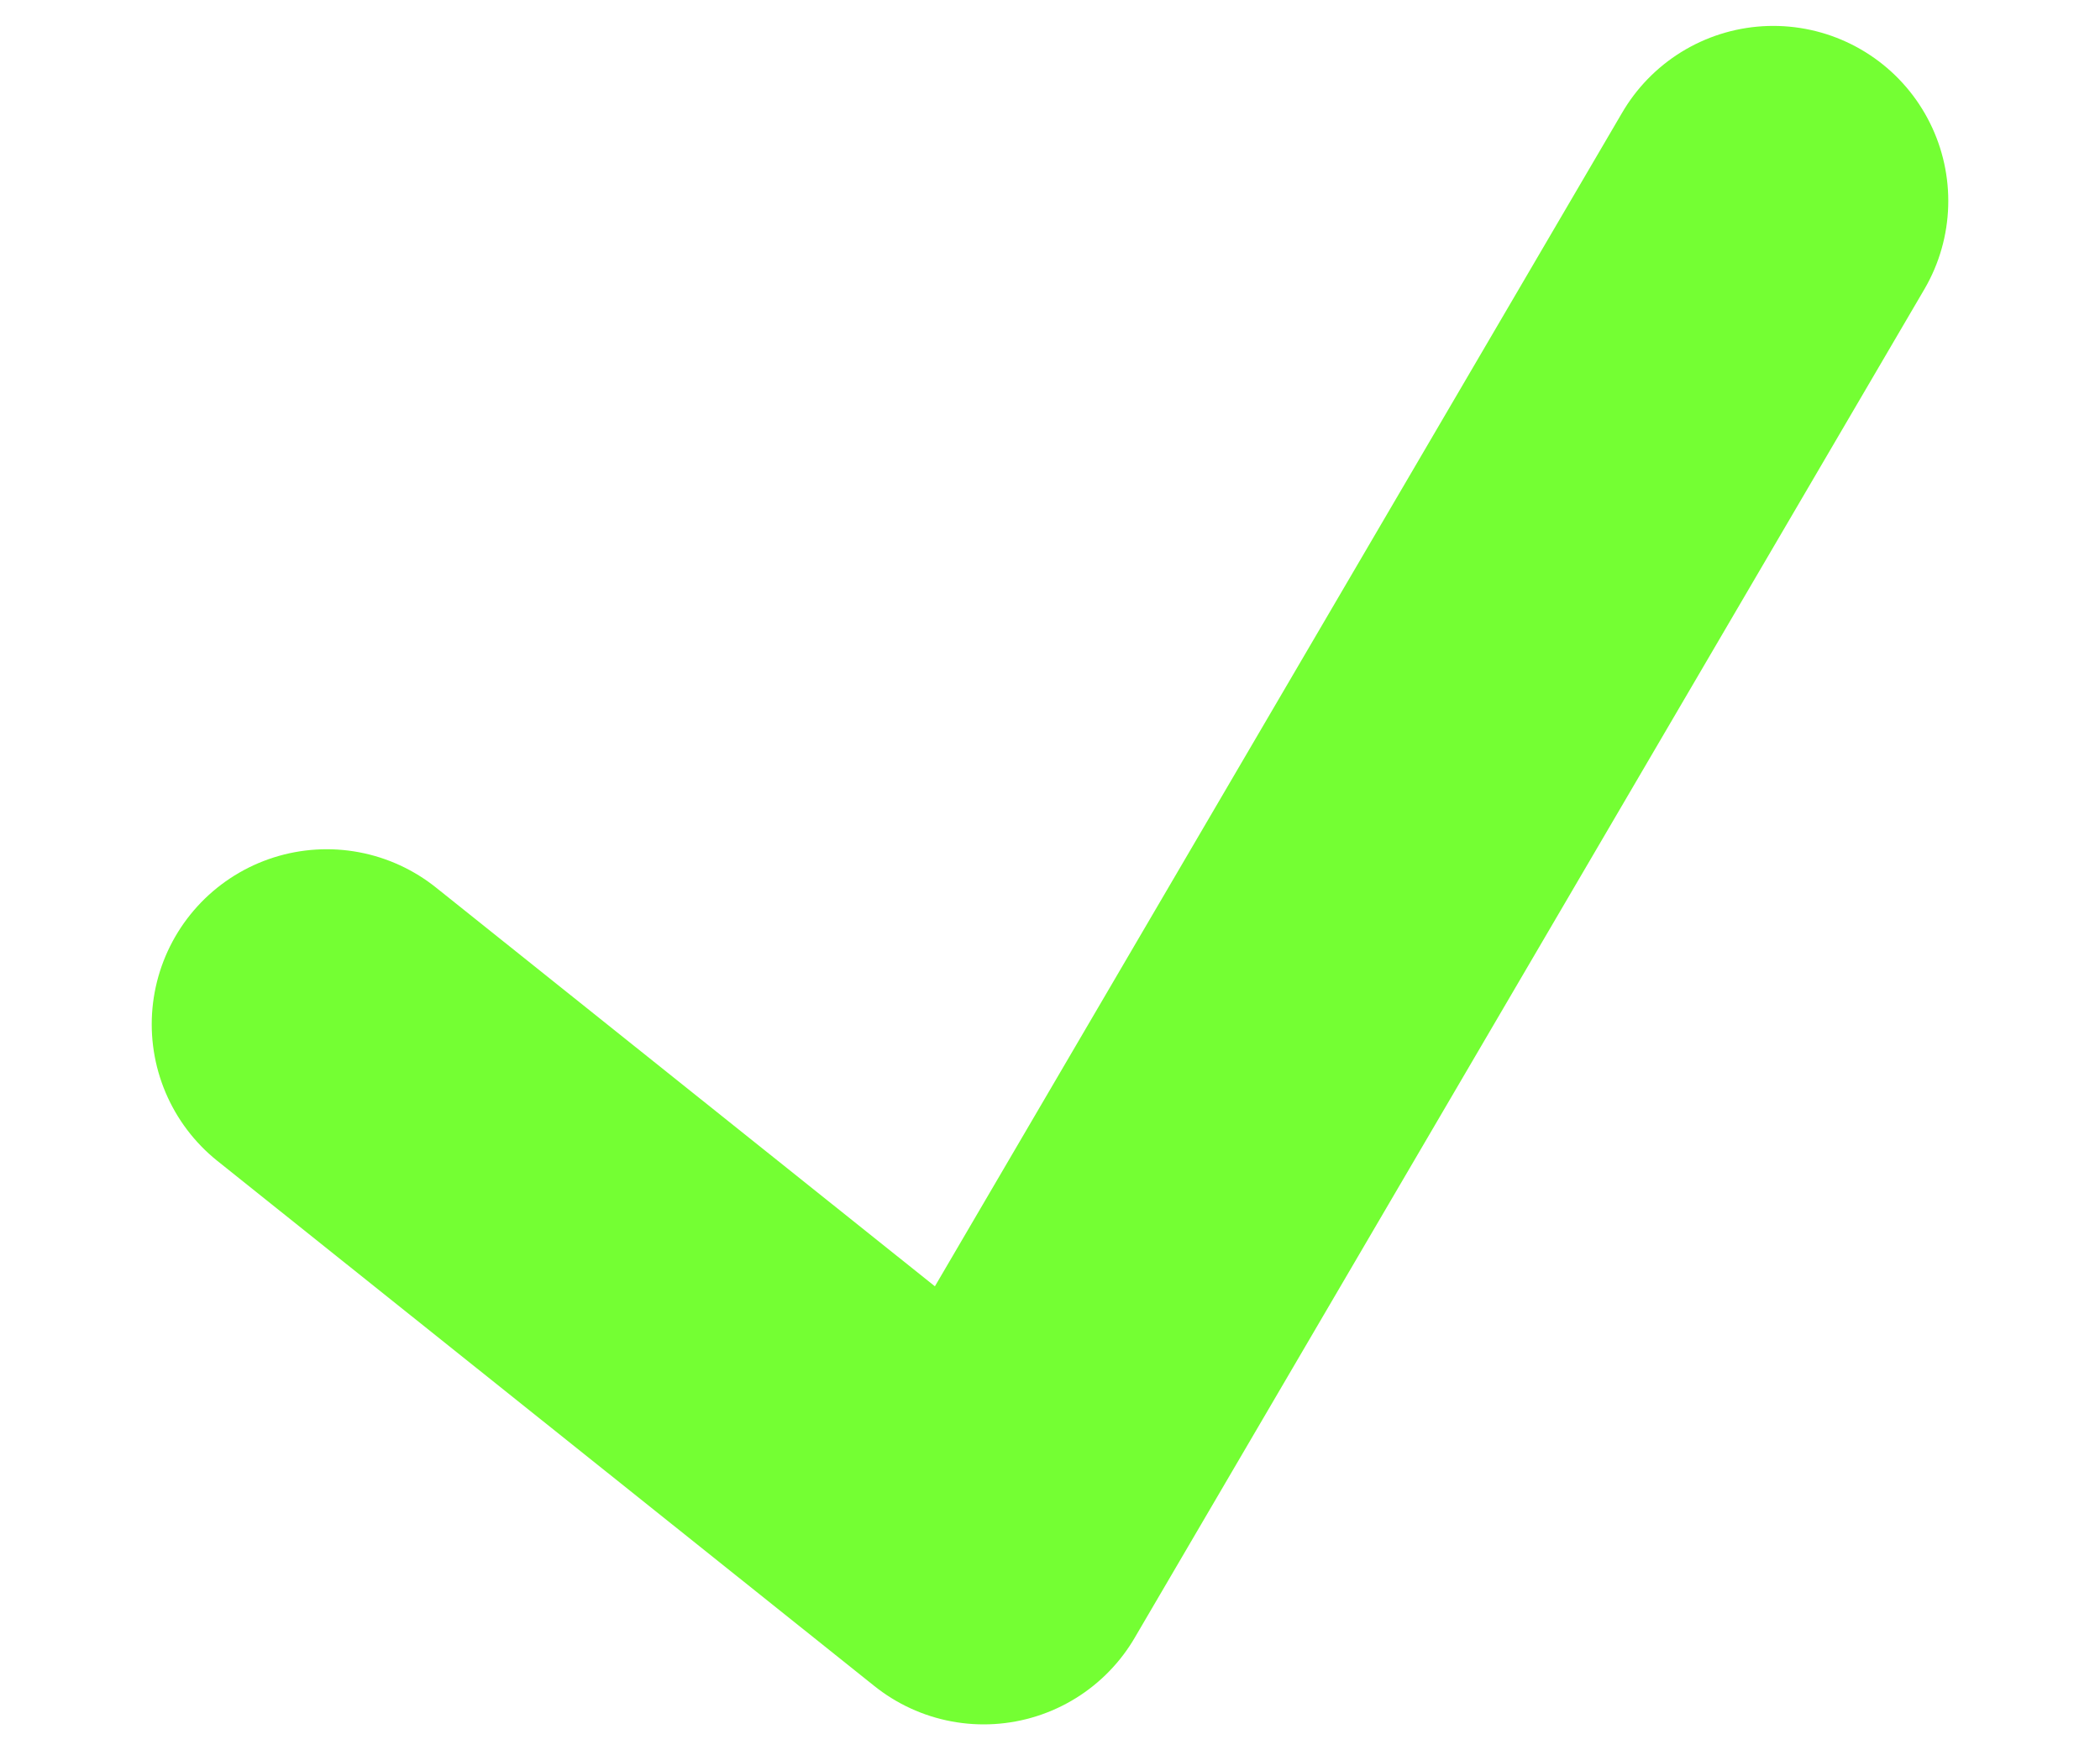
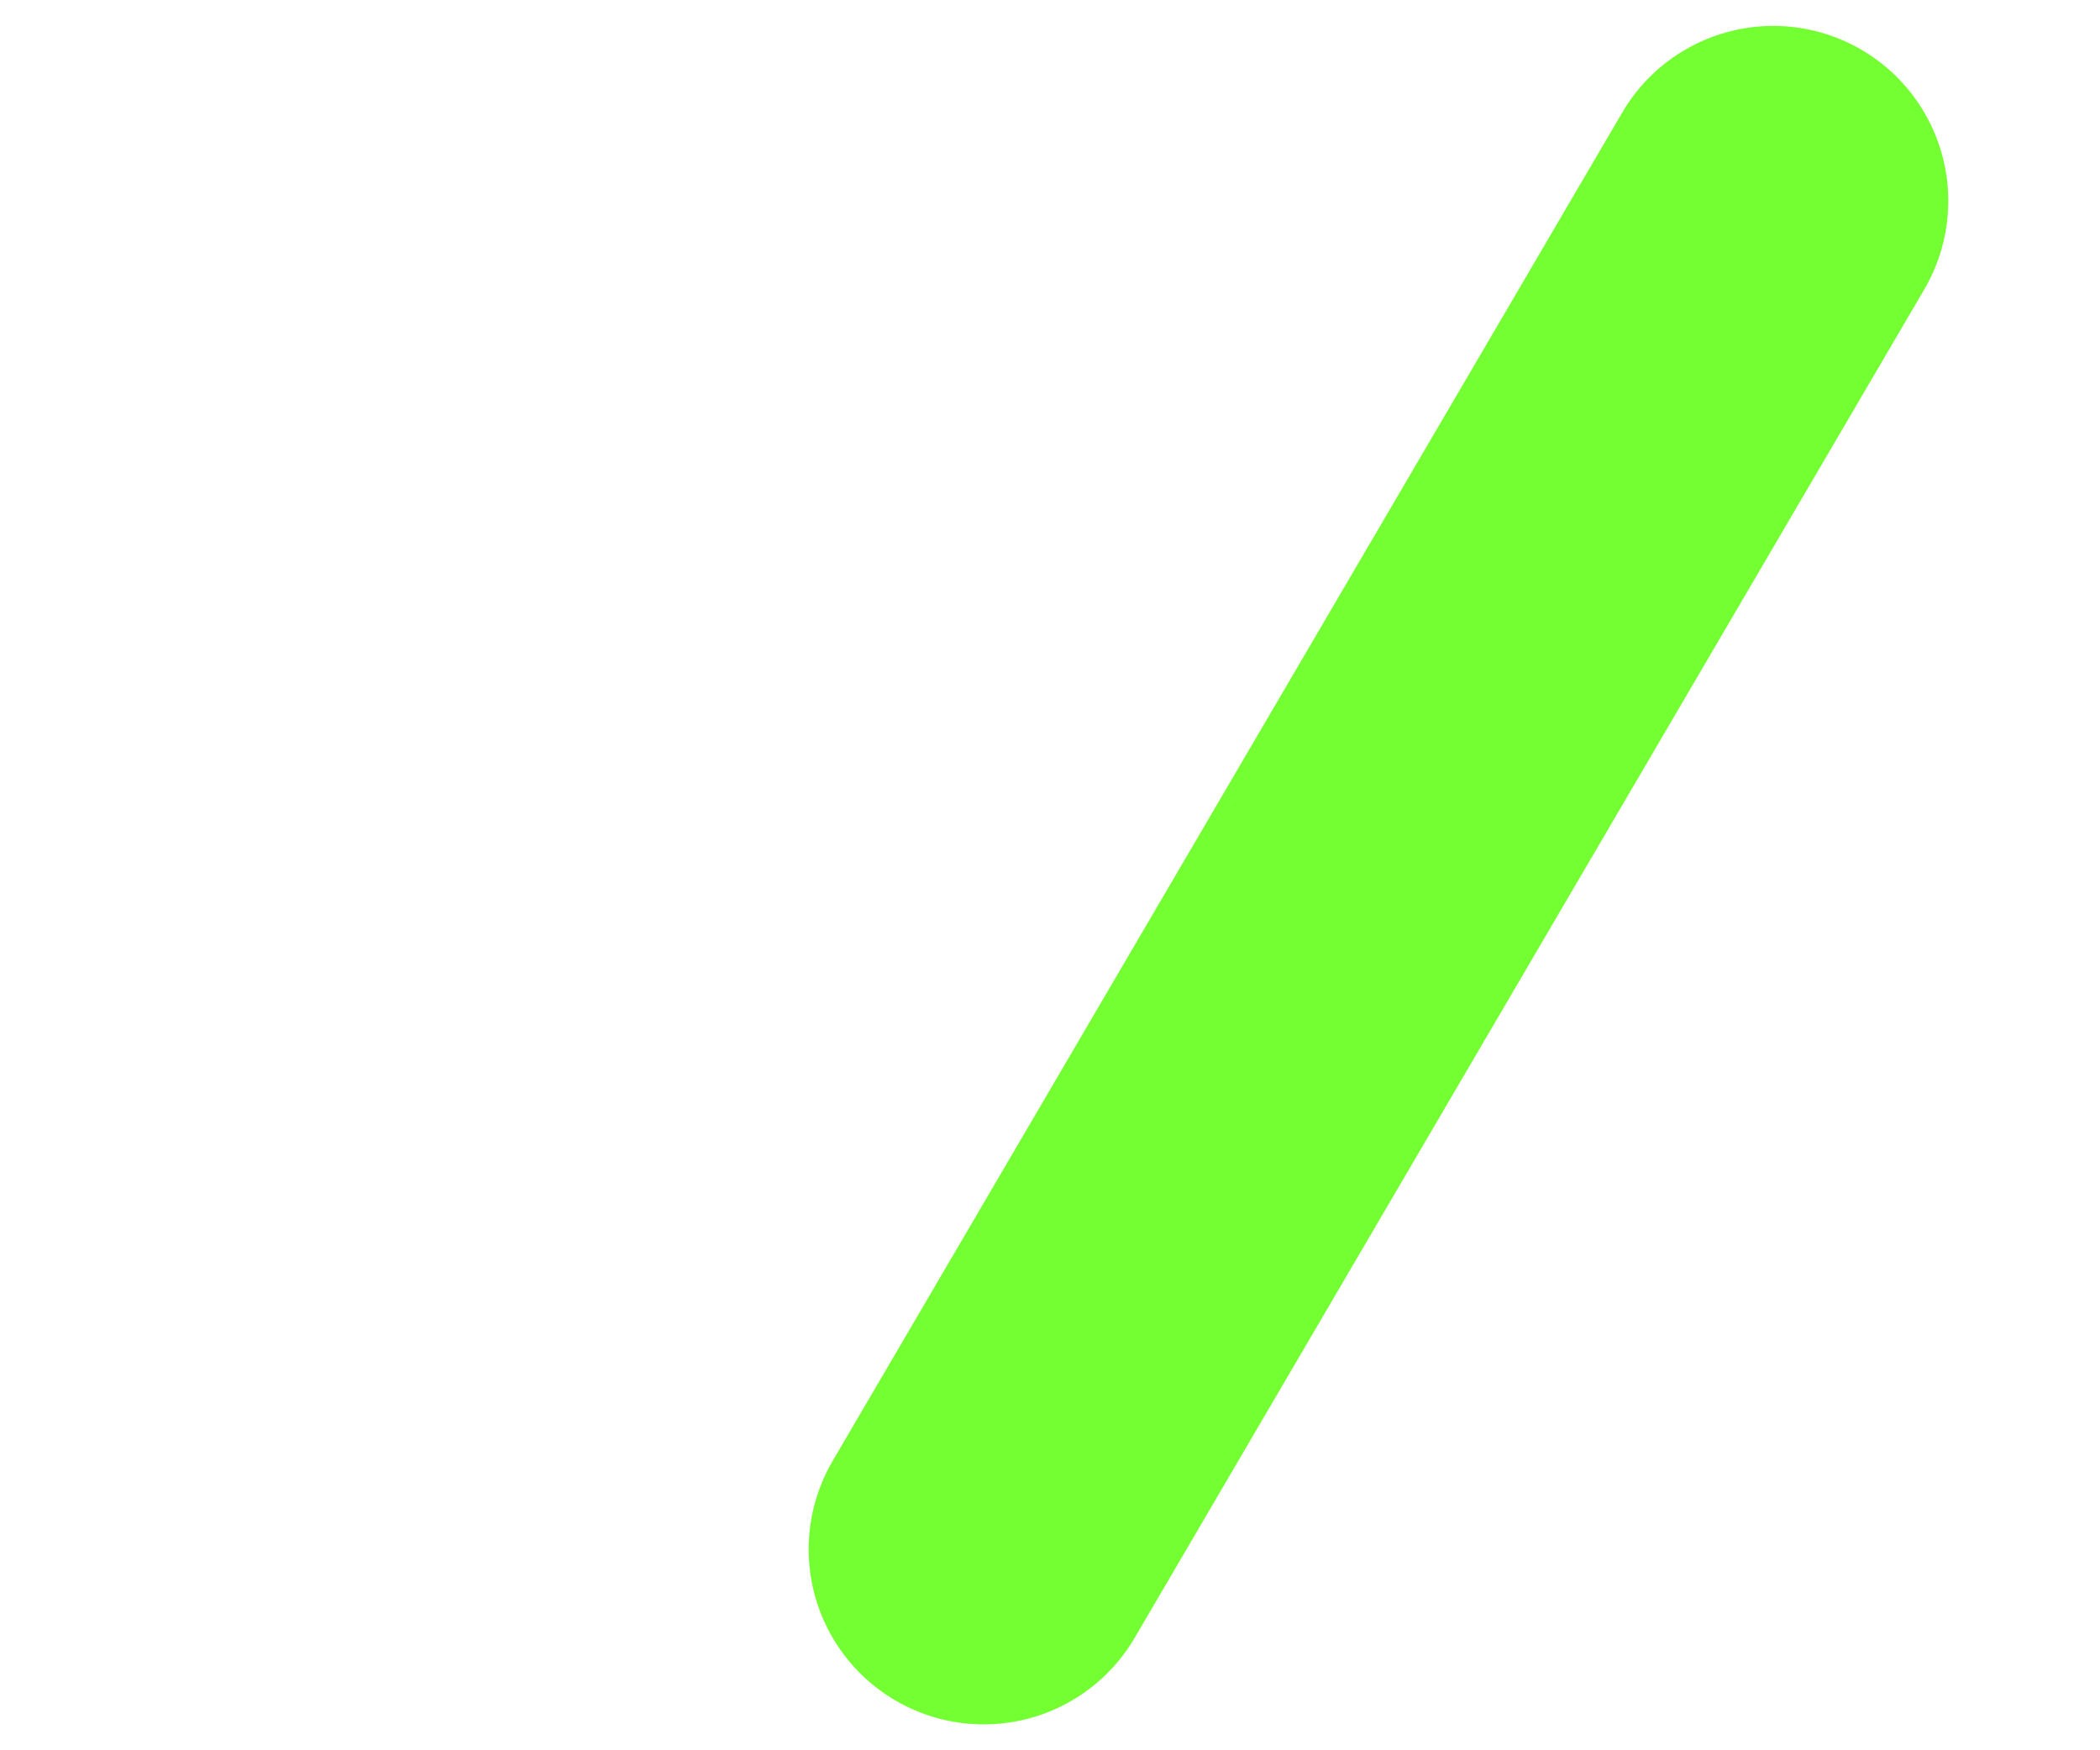
<svg xmlns="http://www.w3.org/2000/svg" width="12" height="10" viewBox="0 0 12 10" fill="none">
-   <path d="M10.133 1.148L5.621 8.852L1.867 5.852" stroke="#74FF33" stroke-width="2" stroke-linecap="round" stroke-linejoin="round" />
+   <path d="M10.133 1.148L5.621 8.852" stroke="#74FF33" stroke-width="2" stroke-linecap="round" stroke-linejoin="round" />
</svg>